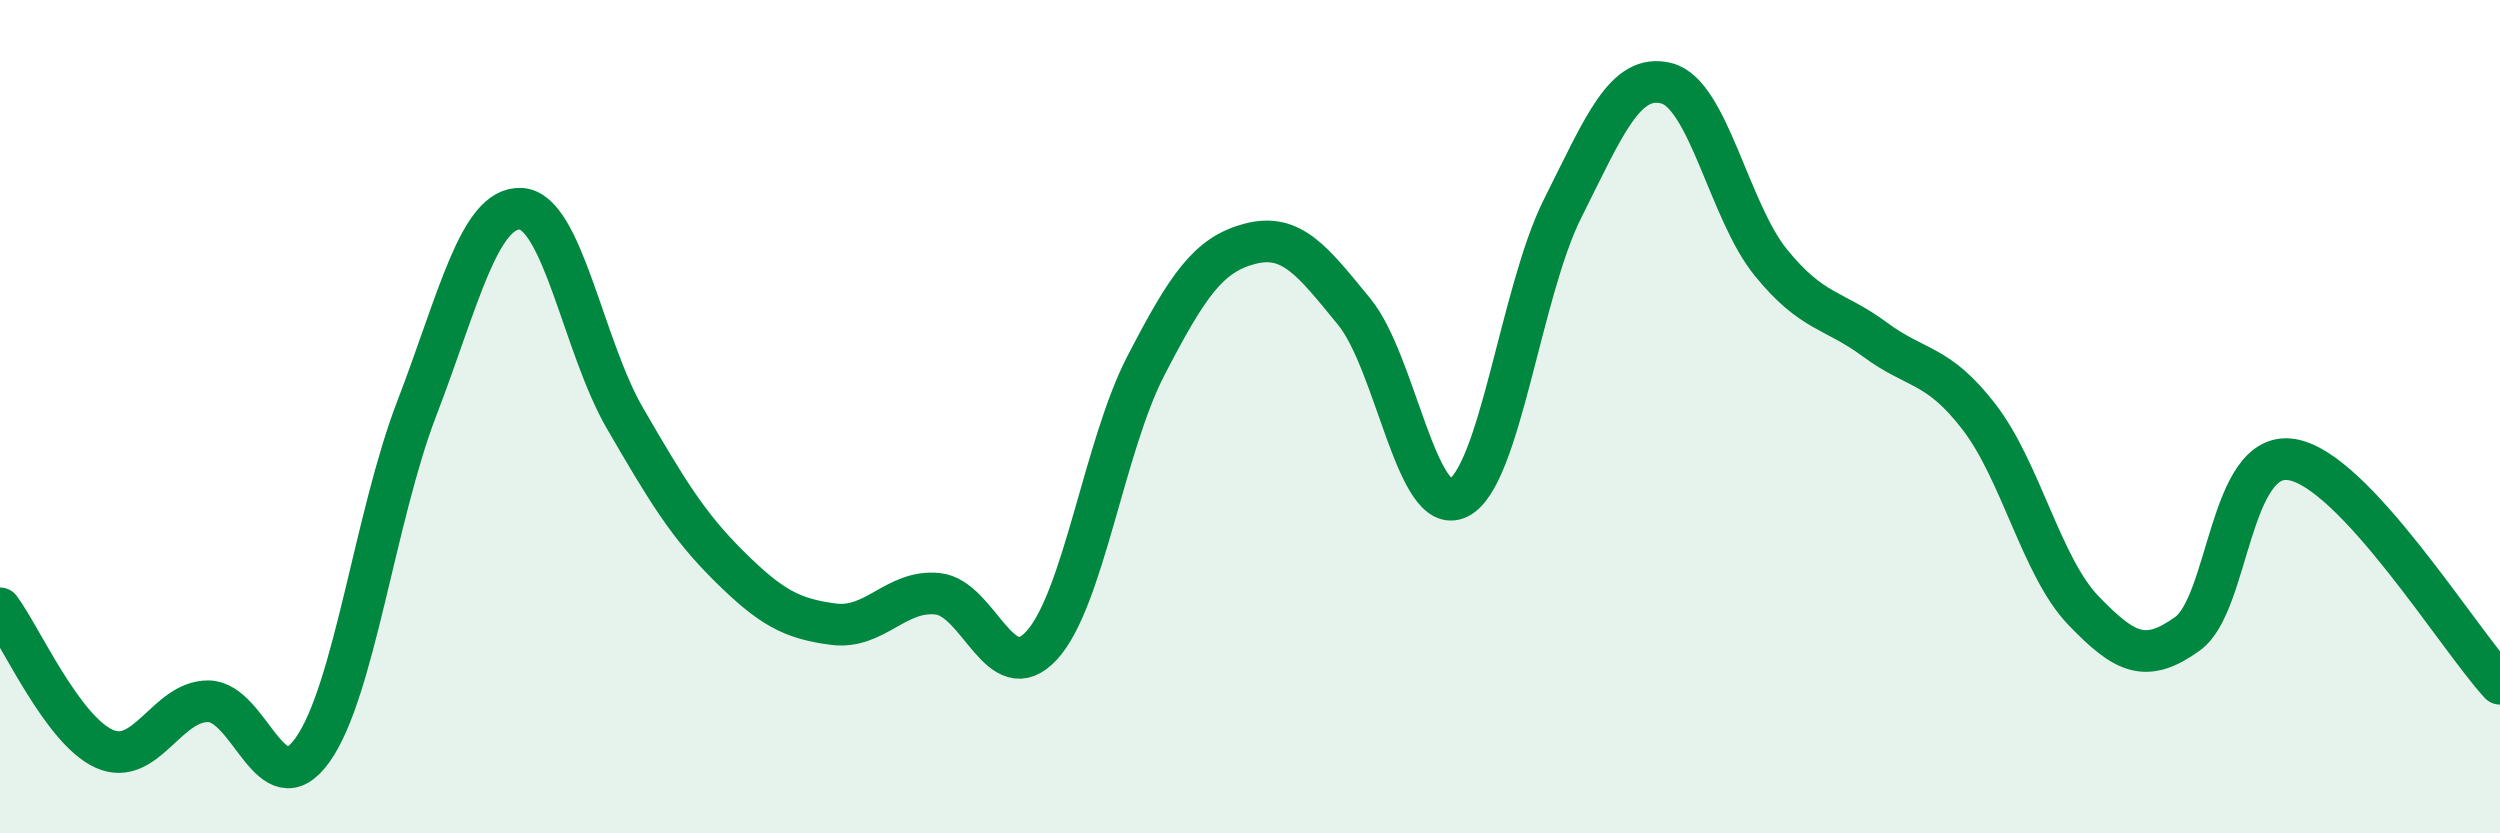
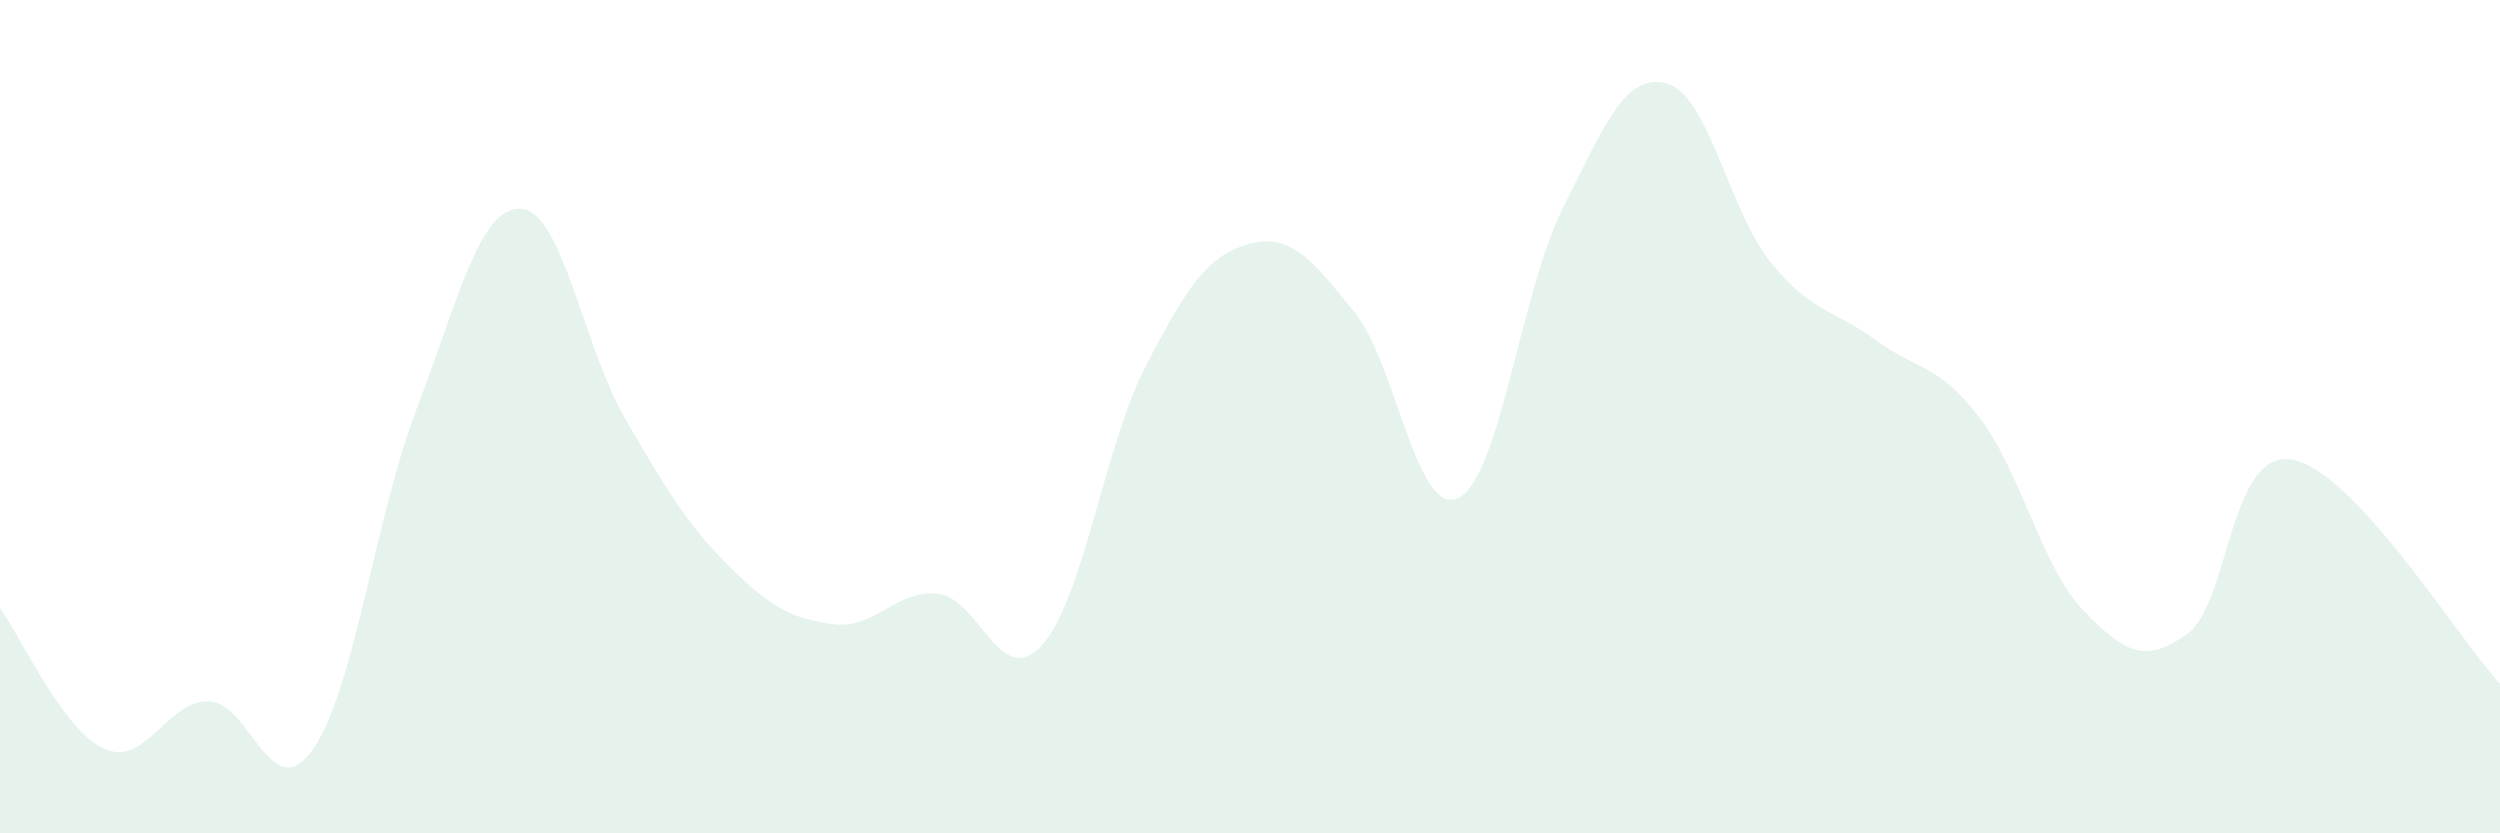
<svg xmlns="http://www.w3.org/2000/svg" width="60" height="20" viewBox="0 0 60 20">
  <path d="M 0,14.6 C 0.5,15.27 1.5,17.52 2.5,17.97 C 3.5,18.42 4,16.82 5,16.83 C 6,16.84 6.5,19.4 7.5,18 C 8.5,16.6 9,12.41 10,9.81 C 11,7.21 11.5,4.96 12.5,5.01 C 13.5,5.06 14,8.32 15,10.04 C 16,11.76 16.5,12.6 17.5,13.59 C 18.5,14.58 19,14.85 20,14.98 C 21,15.11 21.5,14.15 22.5,14.25 C 23.5,14.35 24,16.58 25,15.49 C 26,14.4 26.5,10.71 27.5,8.78 C 28.5,6.85 29,6.11 30,5.85 C 31,5.59 31.5,6.26 32.5,7.48 C 33.5,8.7 34,12.44 35,11.95 C 36,11.46 36.5,7 37.5,5.01 C 38.5,3.02 39,1.74 40,2 C 41,2.26 41.5,5.07 42.5,6.3 C 43.5,7.53 44,7.41 45,8.15 C 46,8.89 46.5,8.71 47.5,10.01 C 48.5,11.31 49,13.61 50,14.65 C 51,15.69 51.5,15.93 52.5,15.21 C 53.5,14.49 53.5,10.79 55,11.03 C 56.5,11.27 59,15.33 60,16.41L60 20L0 20Z" fill="#008740" opacity="0.1" stroke-linecap="round" stroke-linejoin="round" />
-   <path d="M 0,14.6 C 0.5,15.27 1.5,17.52 2.5,17.97 C 3.5,18.42 4,16.82 5,16.83 C 6,16.84 6.5,19.4 7.5,18 C 8.5,16.6 9,12.41 10,9.81 C 11,7.21 11.5,4.96 12.5,5.01 C 13.5,5.06 14,8.32 15,10.04 C 16,11.76 16.5,12.6 17.5,13.59 C 18.5,14.58 19,14.85 20,14.98 C 21,15.11 21.5,14.15 22.5,14.25 C 23.5,14.35 24,16.58 25,15.49 C 26,14.4 26.5,10.71 27.5,8.78 C 28.5,6.85 29,6.11 30,5.85 C 31,5.59 31.5,6.26 32.5,7.48 C 33.5,8.7 34,12.44 35,11.95 C 36,11.46 36.5,7 37.5,5.01 C 38.5,3.02 39,1.74 40,2 C 41,2.26 41.5,5.07 42.5,6.3 C 43.5,7.53 44,7.41 45,8.15 C 46,8.89 46.5,8.71 47.5,10.01 C 48.5,11.31 49,13.61 50,14.65 C 51,15.69 51.5,15.93 52.5,15.21 C 53.5,14.49 53.5,10.79 55,11.03 C 56.5,11.27 59,15.33 60,16.41" stroke="#008740" stroke-width="1" fill="none" stroke-linecap="round" stroke-linejoin="round" />
</svg>